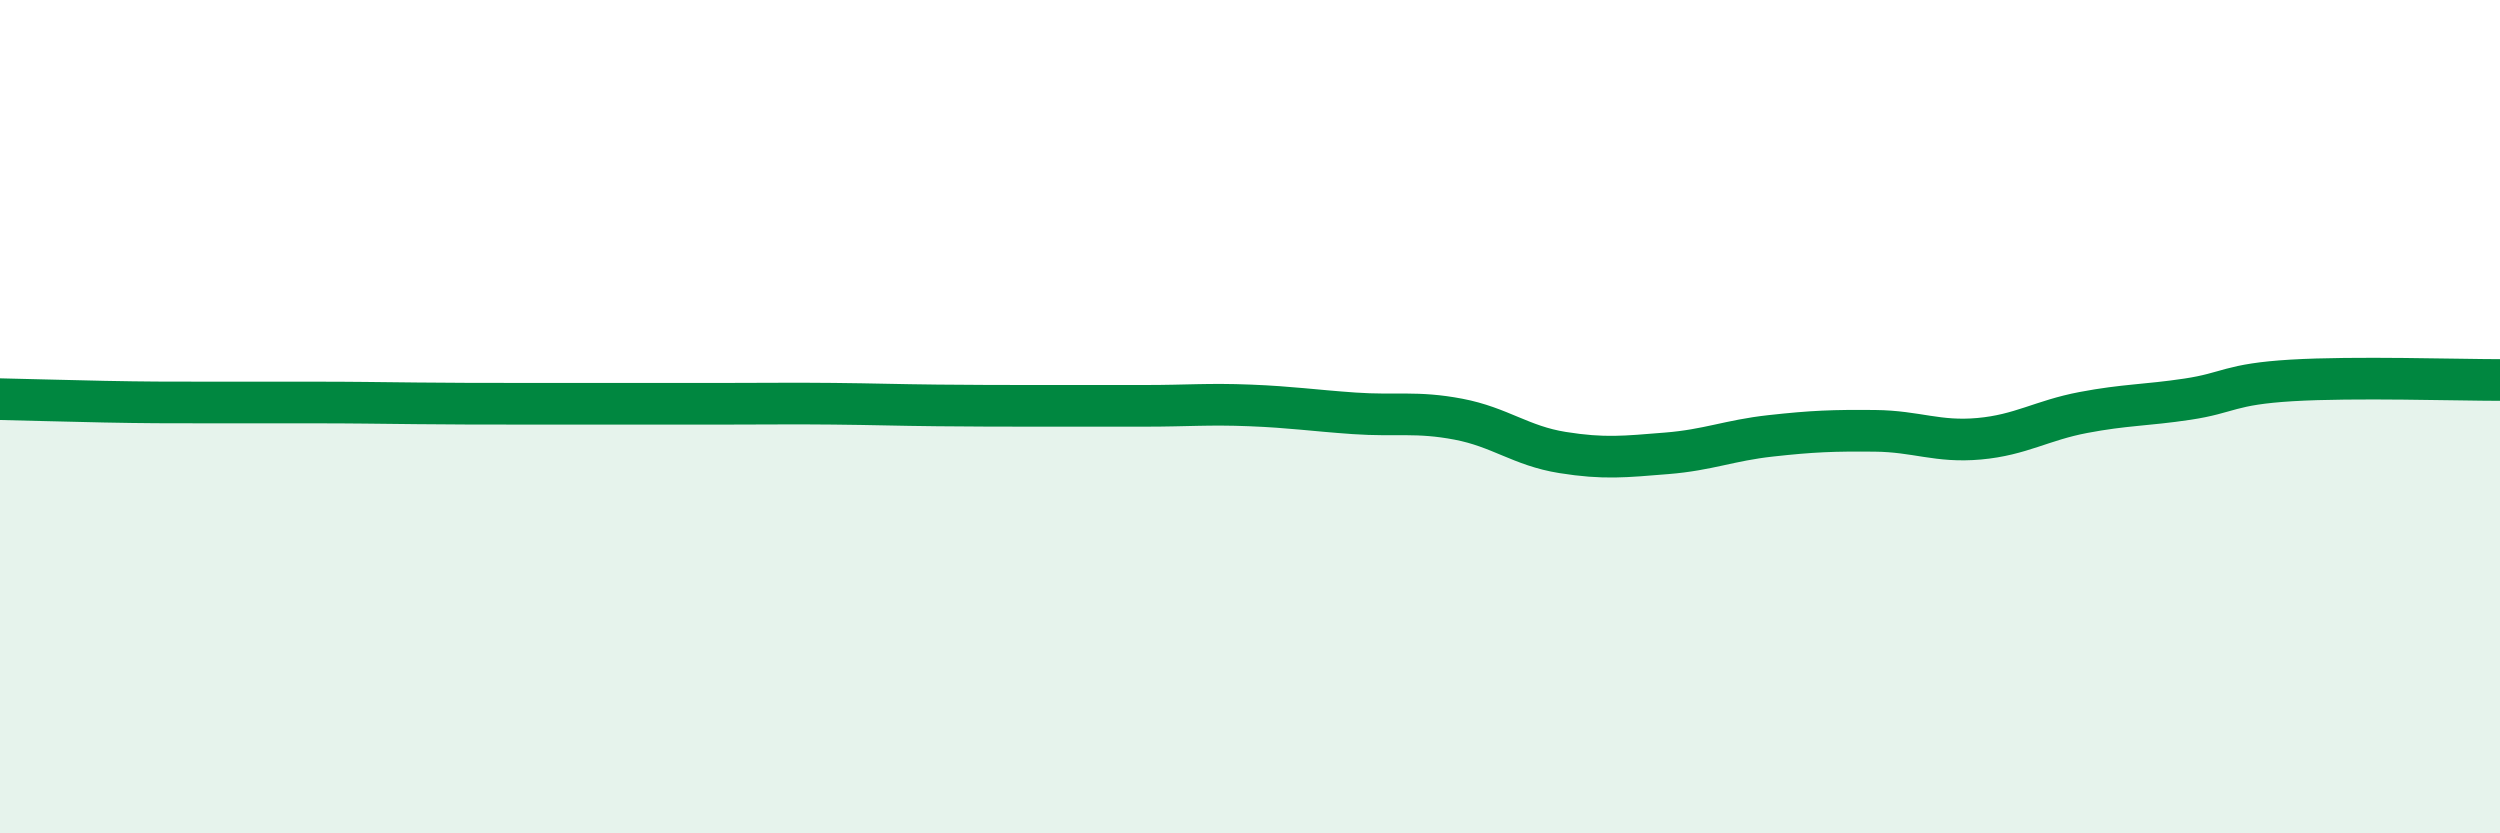
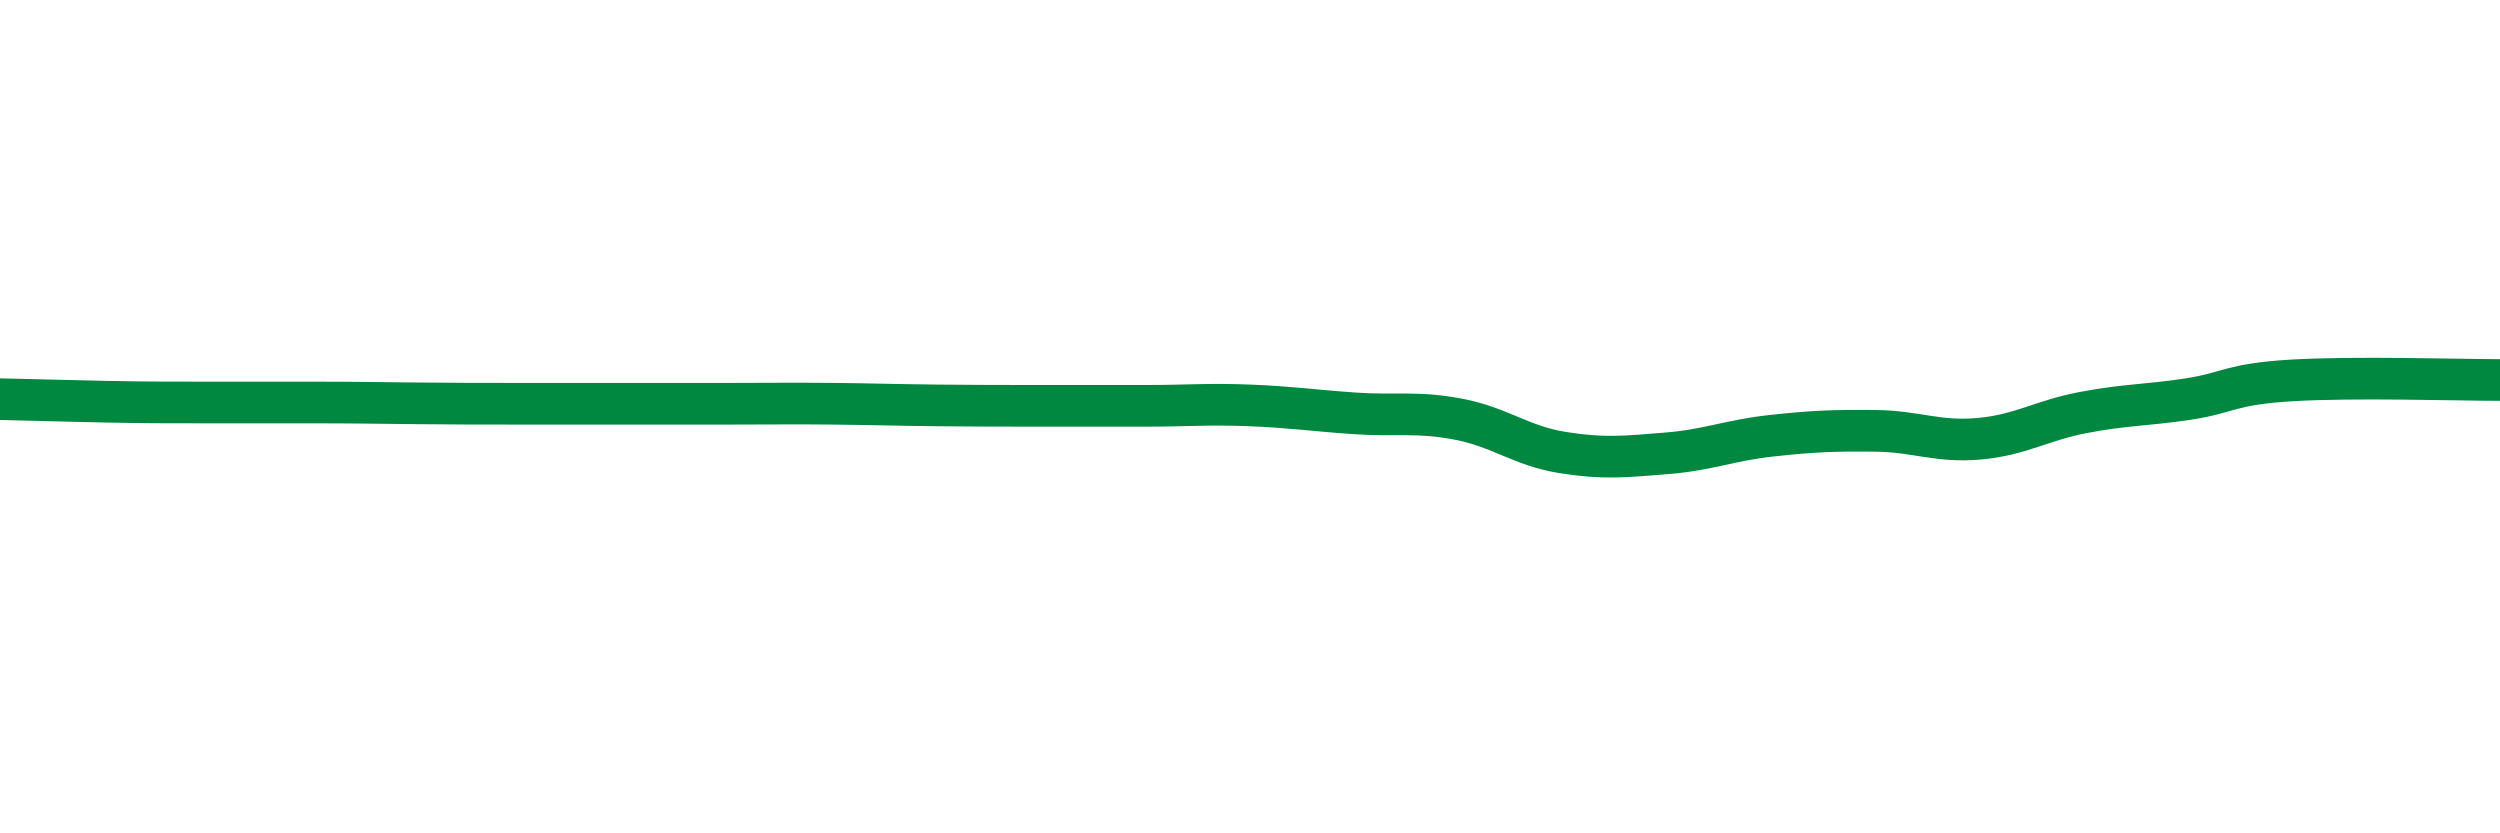
<svg xmlns="http://www.w3.org/2000/svg" width="60" height="20" viewBox="0 0 60 20">
-   <path d="M 0,9.58 C 0.5,9.59 1.5,9.62 2.5,9.64 C 3.5,9.66 4,9.66 5,9.66 C 6,9.66 6.5,9.66 7.5,9.66 C 8.5,9.66 9,9.67 10,9.68 C 11,9.69 11.5,9.69 12.5,9.69 C 13.5,9.69 14,9.69 15,9.69 C 16,9.69 16.5,9.69 17.5,9.69 C 18.5,9.69 19,9.68 20,9.69 C 21,9.7 21.5,9.72 22.5,9.73 C 23.5,9.74 24,9.74 25,9.74 C 26,9.74 26.5,9.74 27.5,9.74 C 28.5,9.74 29,9.69 30,9.73 C 31,9.77 31.5,9.85 32.5,9.92 C 33.5,9.99 34,9.87 35,10.06 C 36,10.25 36.5,10.7 37.5,10.86 C 38.5,11.02 39,10.96 40,10.88 C 41,10.8 41.5,10.57 42.5,10.46 C 43.5,10.35 44,10.33 45,10.34 C 46,10.35 46.5,10.62 47.5,10.53 C 48.5,10.44 49,10.09 50,9.9 C 51,9.71 51.5,9.73 52.5,9.58 C 53.5,9.43 53.5,9.22 55,9.13 C 56.5,9.04 59,9.12 60,9.12L60 20L0 20Z" fill="#008740" opacity="0.1" stroke-linecap="round" stroke-linejoin="round" />
  <path d="M 0,9.58 C 0.5,9.59 1.5,9.62 2.5,9.64 C 3.5,9.66 4,9.66 5,9.66 C 6,9.66 6.5,9.66 7.5,9.66 C 8.5,9.66 9,9.67 10,9.68 C 11,9.69 11.5,9.69 12.5,9.69 C 13.5,9.69 14,9.69 15,9.69 C 16,9.69 16.5,9.69 17.5,9.69 C 18.5,9.69 19,9.68 20,9.69 C 21,9.7 21.5,9.72 22.5,9.73 C 23.5,9.74 24,9.74 25,9.74 C 26,9.74 26.5,9.74 27.5,9.74 C 28.5,9.74 29,9.69 30,9.73 C 31,9.77 31.5,9.85 32.5,9.92 C 33.5,9.99 34,9.87 35,10.06 C 36,10.25 36.5,10.7 37.5,10.86 C 38.5,11.02 39,10.96 40,10.88 C 41,10.8 41.5,10.57 42.5,10.46 C 43.5,10.35 44,10.33 45,10.34 C 46,10.35 46.5,10.62 47.5,10.53 C 48.5,10.44 49,10.09 50,9.9 C 51,9.71 51.5,9.73 52.5,9.58 C 53.5,9.43 53.5,9.22 55,9.13 C 56.5,9.04 59,9.12 60,9.12" stroke="#008740" stroke-width="1" fill="none" stroke-linecap="round" stroke-linejoin="round" />
</svg>